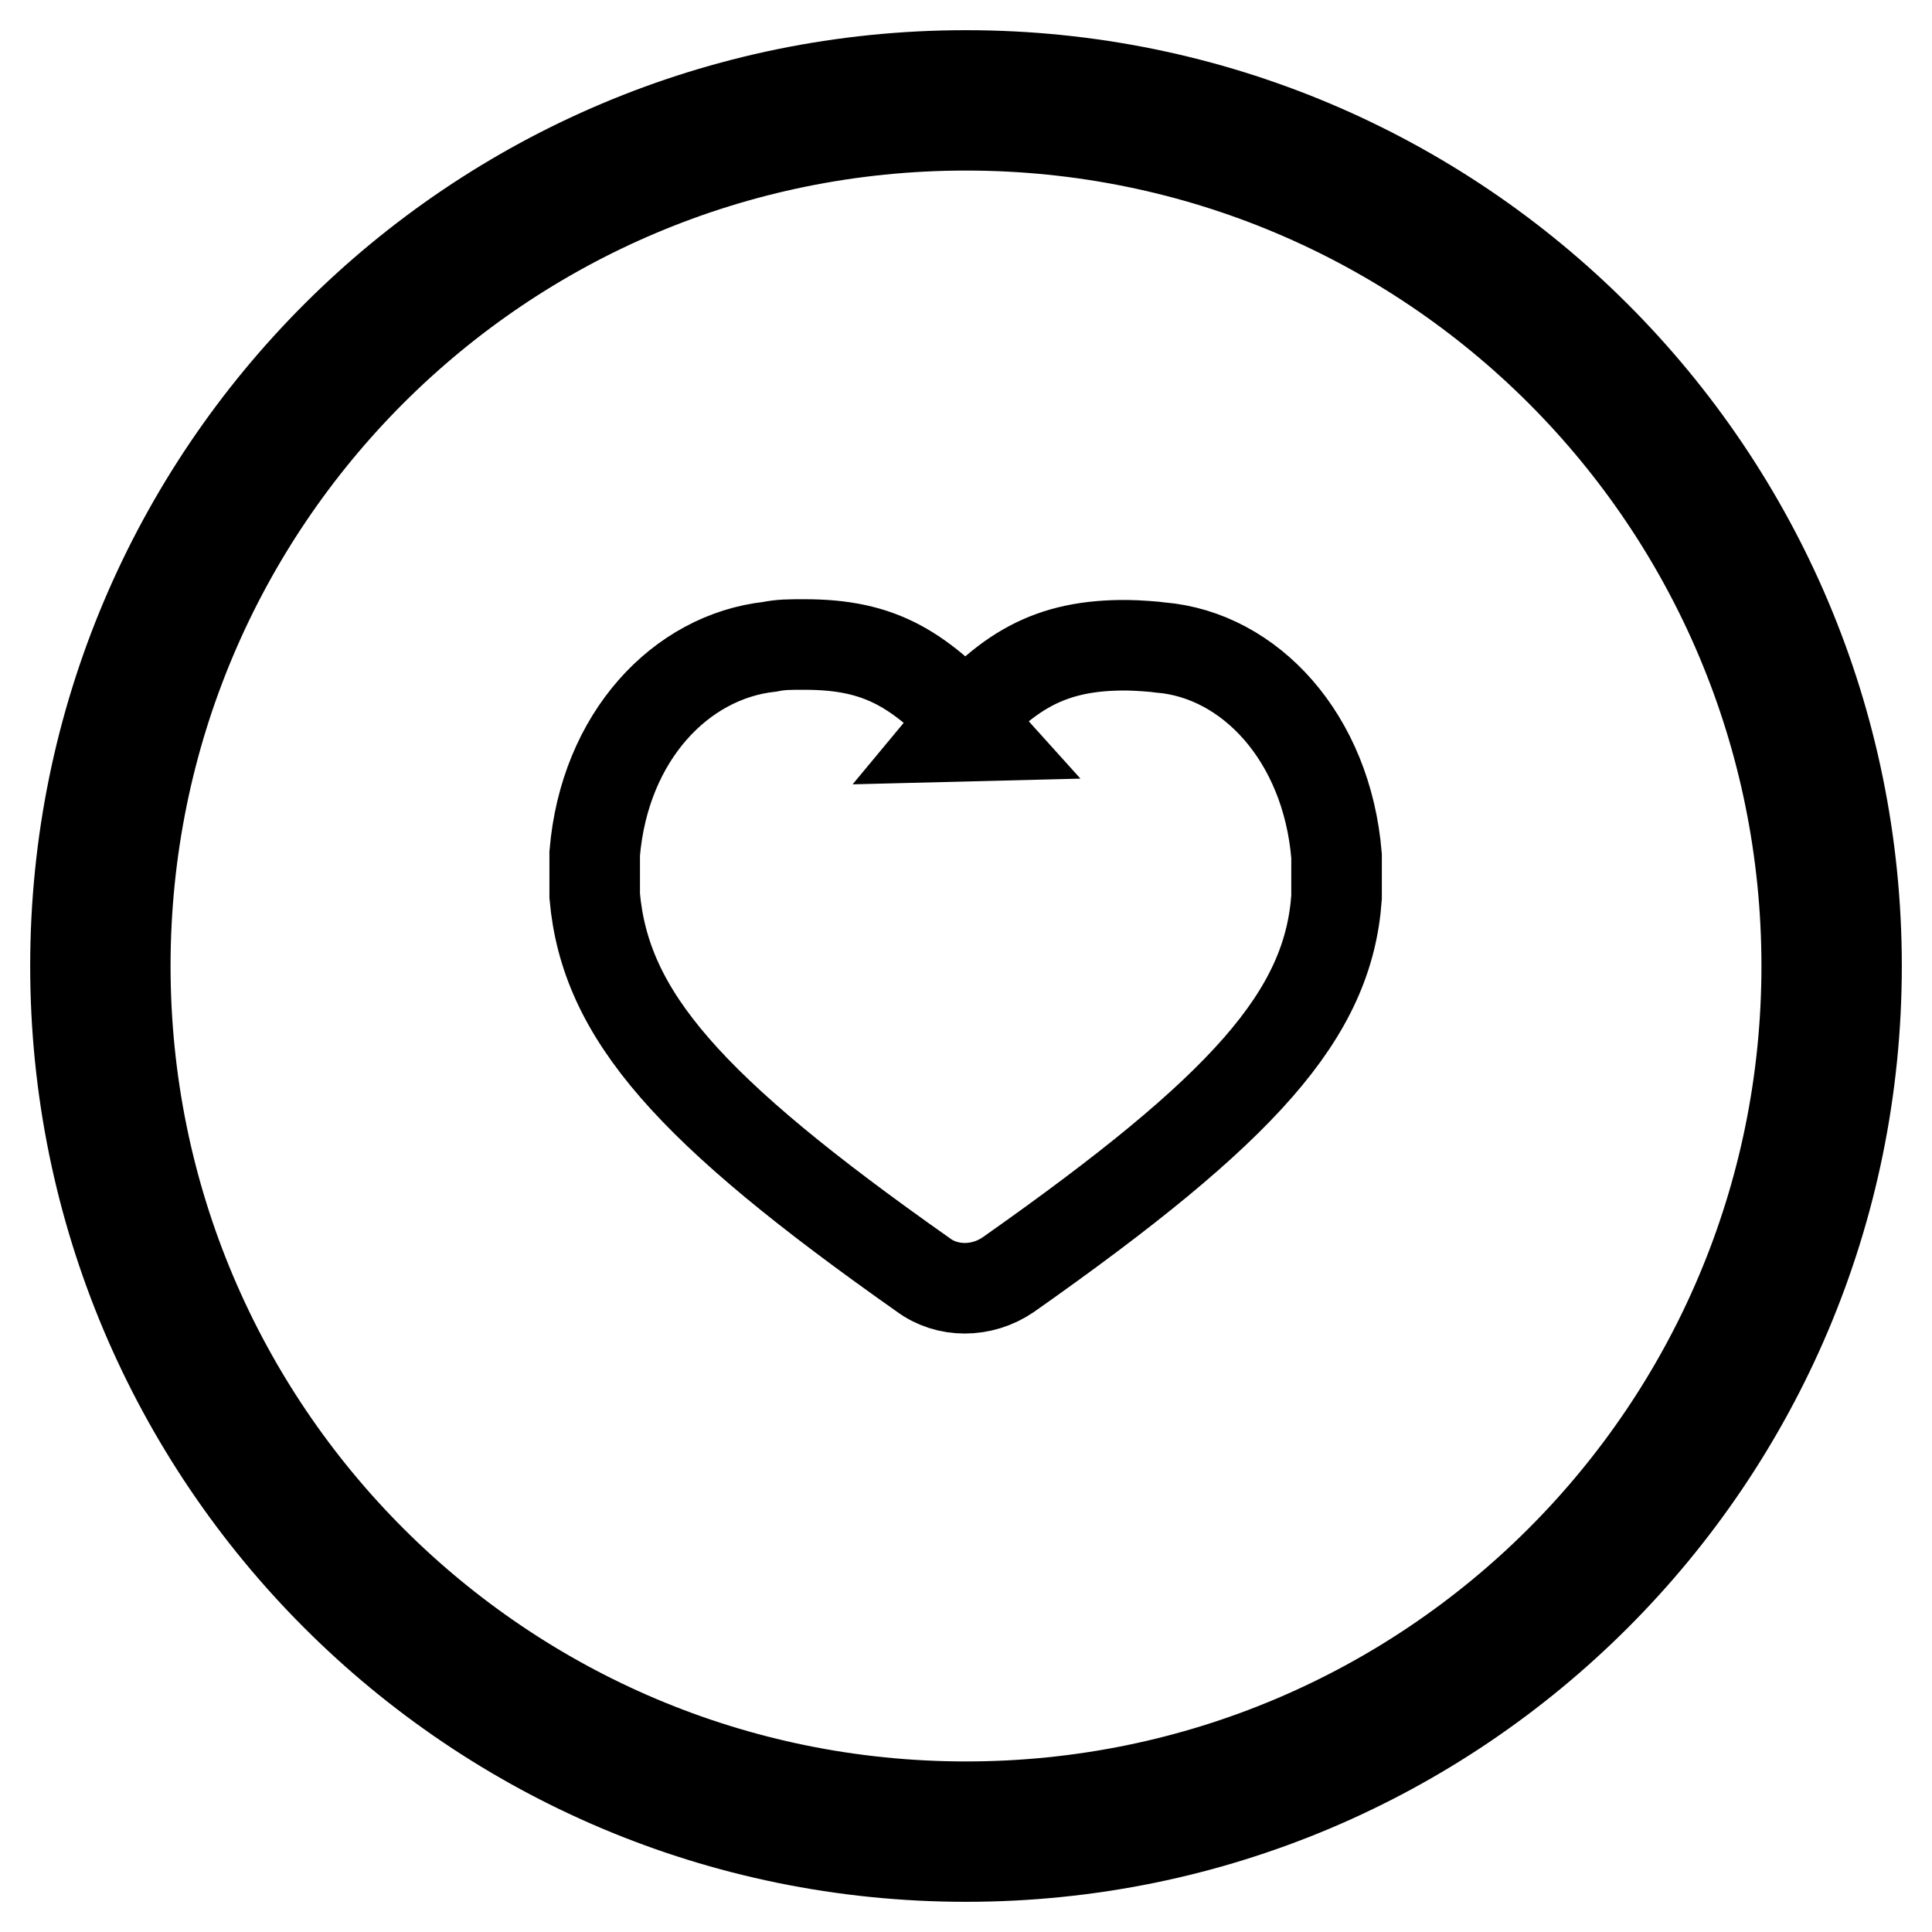
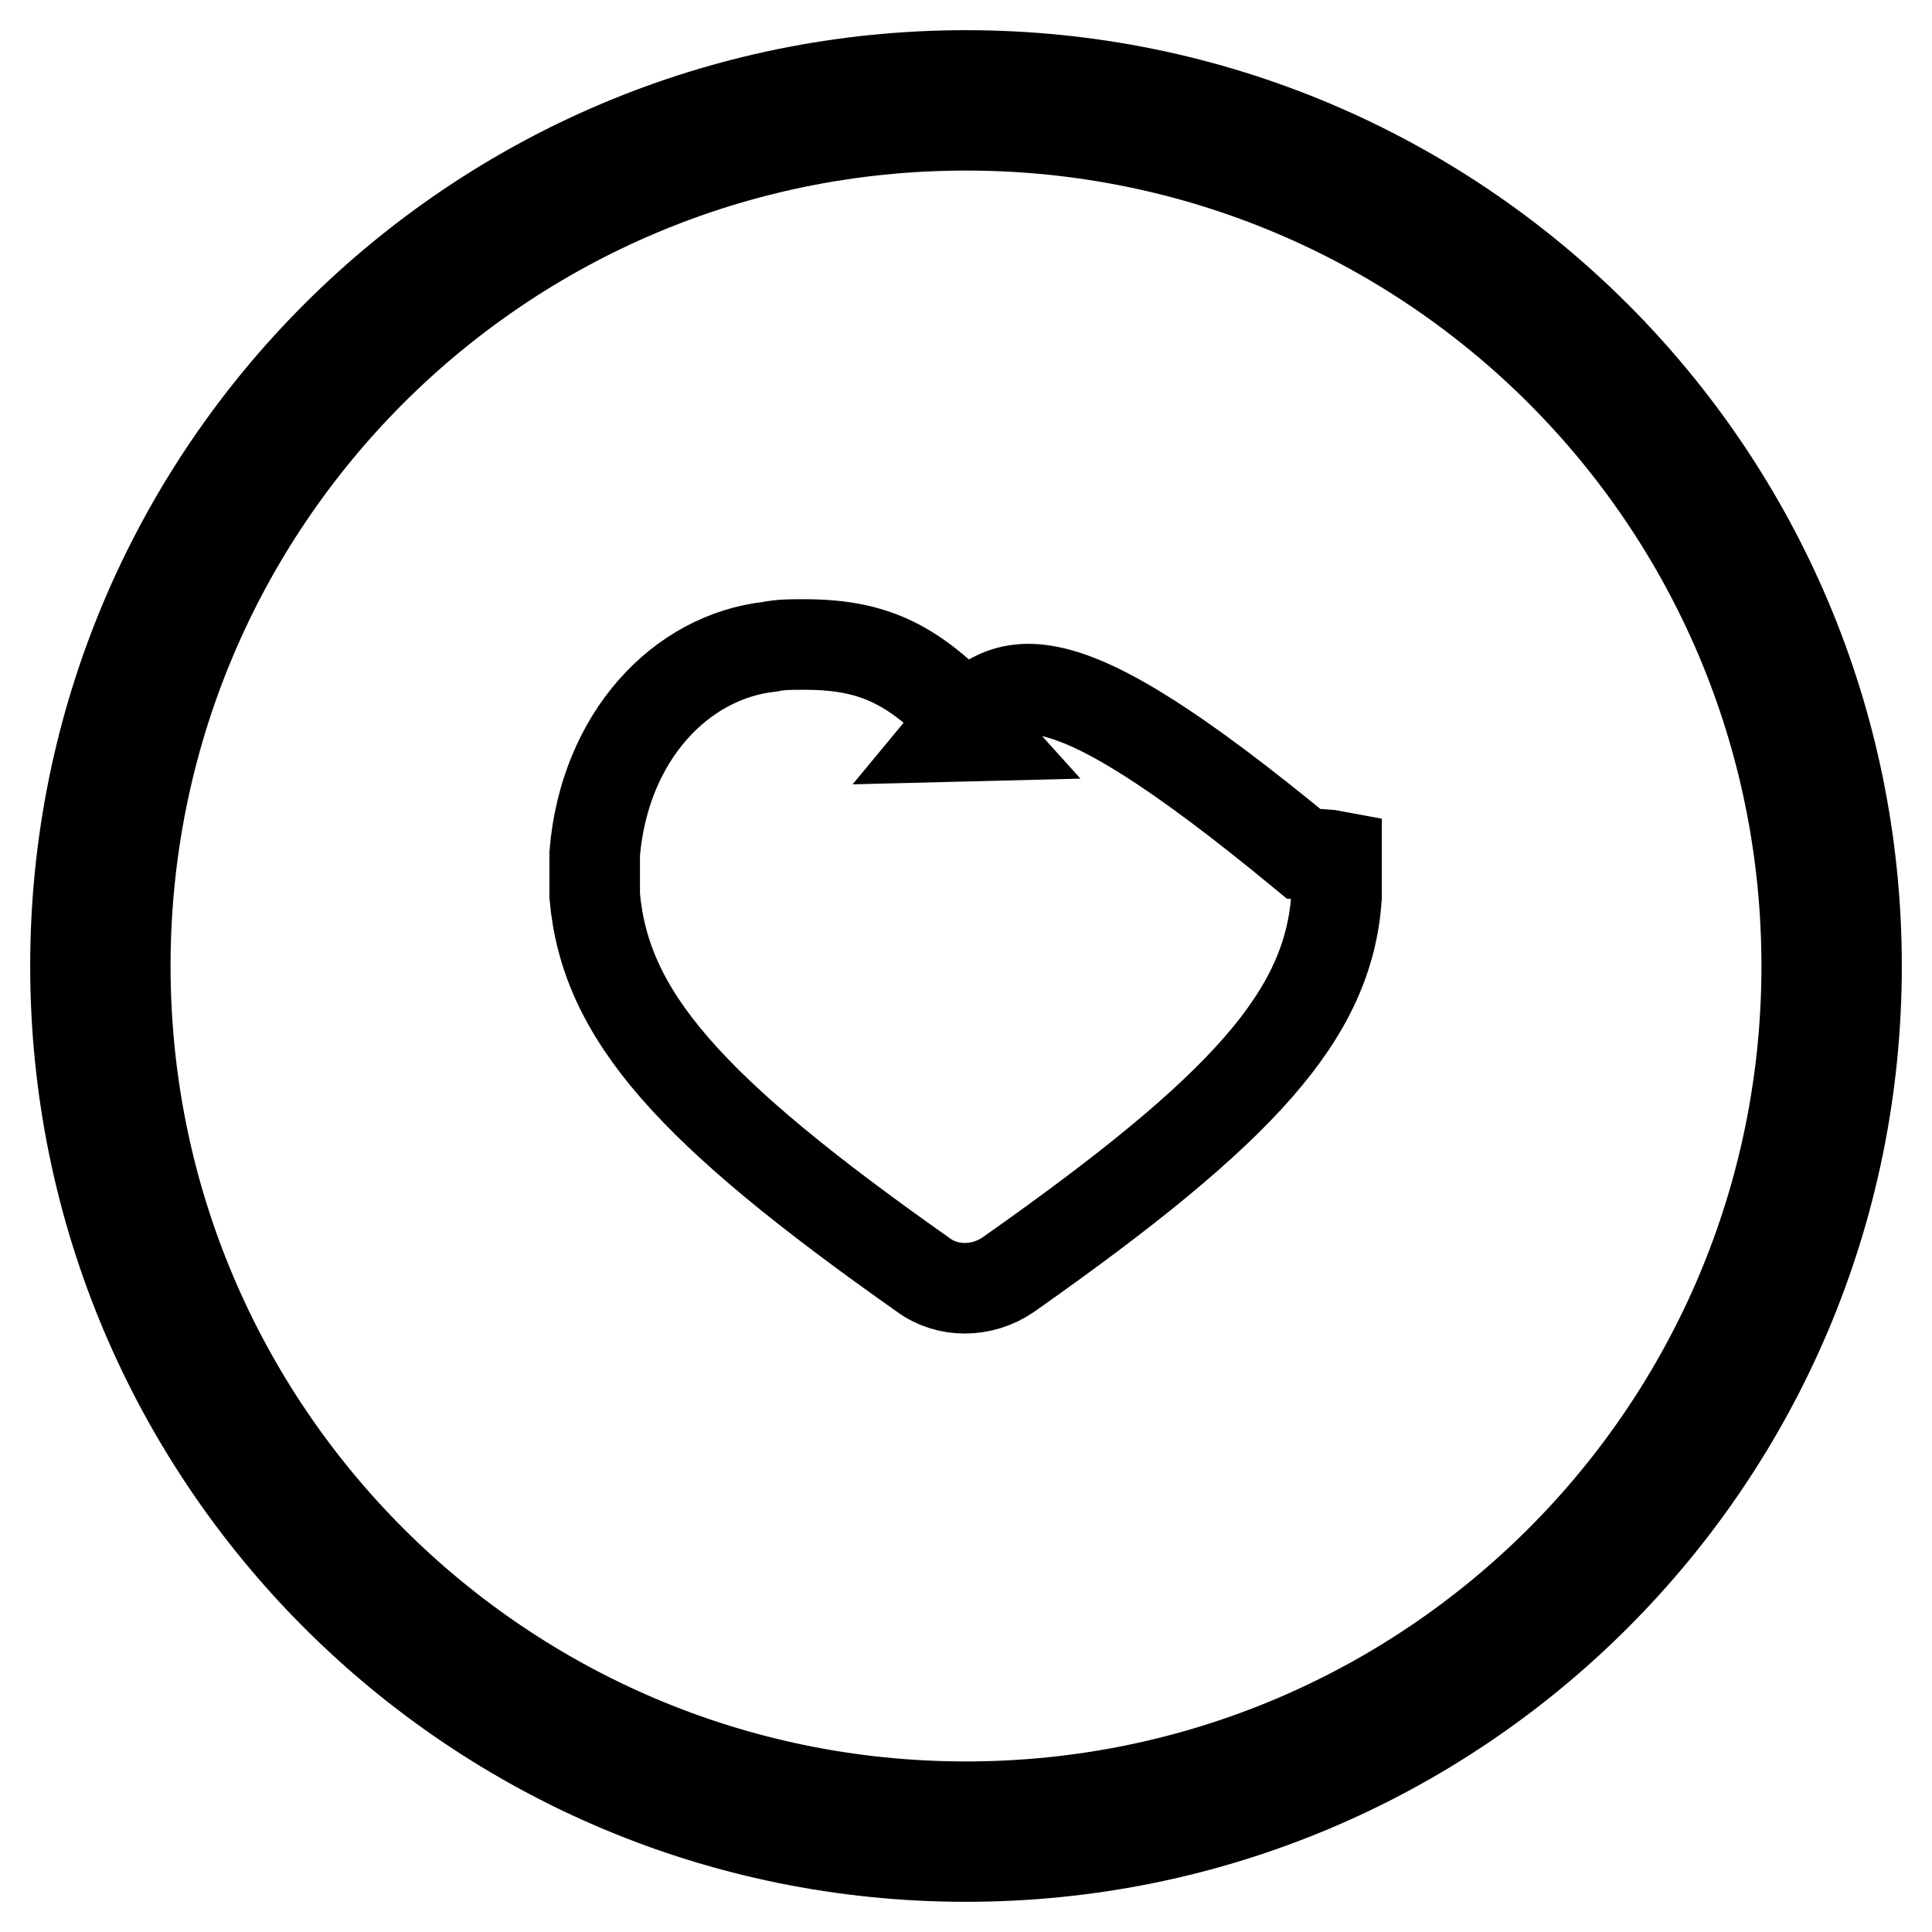
<svg xmlns="http://www.w3.org/2000/svg" version="1.1" x="0px" y="0px" viewBox="0 0 256 256" enable-background="new 0 0 256 256" xml:space="preserve">
  <g>
    <g>
-       <path stroke-width="12" fill-opacity="0" stroke="#000000" d="M16.6,128L16.6,128c0,61.6,49.9,111.4,111.4,111.4S239.4,189.6,239.4,128S189.6,16.6,128,16.6S16.6,66.4,16.6,128L16.6,128L16.6,128z M10,128C10,62.8,62.8,10,128,10c65.2,0,118,52.8,118,118c0,65.2-52.8,118-118,118C62.8,246,10,193.2,10,128z M126,97.6l4-0.1c-8-8.9-13.3-12.1-23.4-12.1c-2.1,0-3.1,0-4.6,0.3C90.2,87,80.1,97.6,78.8,113.1v5.6c1.4,15.8,12.4,28.3,43.5,50.2c3.2,2.4,7.8,2.4,11.3,0c31.4-22.1,42.4-34.5,43.5-50v-5.5c-1.3-15.7-11.5-26.6-23.3-27.6c-0.5-0.1-3.3-0.3-4.4-0.3C139.1,85.4,133.2,88.9,126,97.6z" />
+       <path stroke-width="12" fill-opacity="0" stroke="#000000" d="M16.6,128L16.6,128c0,61.6,49.9,111.4,111.4,111.4S239.4,189.6,239.4,128S189.6,16.6,128,16.6S16.6,66.4,16.6,128L16.6,128L16.6,128z M10,128C10,62.8,62.8,10,128,10c65.2,0,118,52.8,118,118c0,65.2-52.8,118-118,118C62.8,246,10,193.2,10,128z M126,97.6l4-0.1c-8-8.9-13.3-12.1-23.4-12.1c-2.1,0-3.1,0-4.6,0.3C90.2,87,80.1,97.6,78.8,113.1v5.6c1.4,15.8,12.4,28.3,43.5,50.2c3.2,2.4,7.8,2.4,11.3,0c31.4-22.1,42.4-34.5,43.5-50v-5.5c-0.5-0.1-3.3-0.3-4.4-0.3C139.1,85.4,133.2,88.9,126,97.6z" />
    </g>
  </g>
</svg>